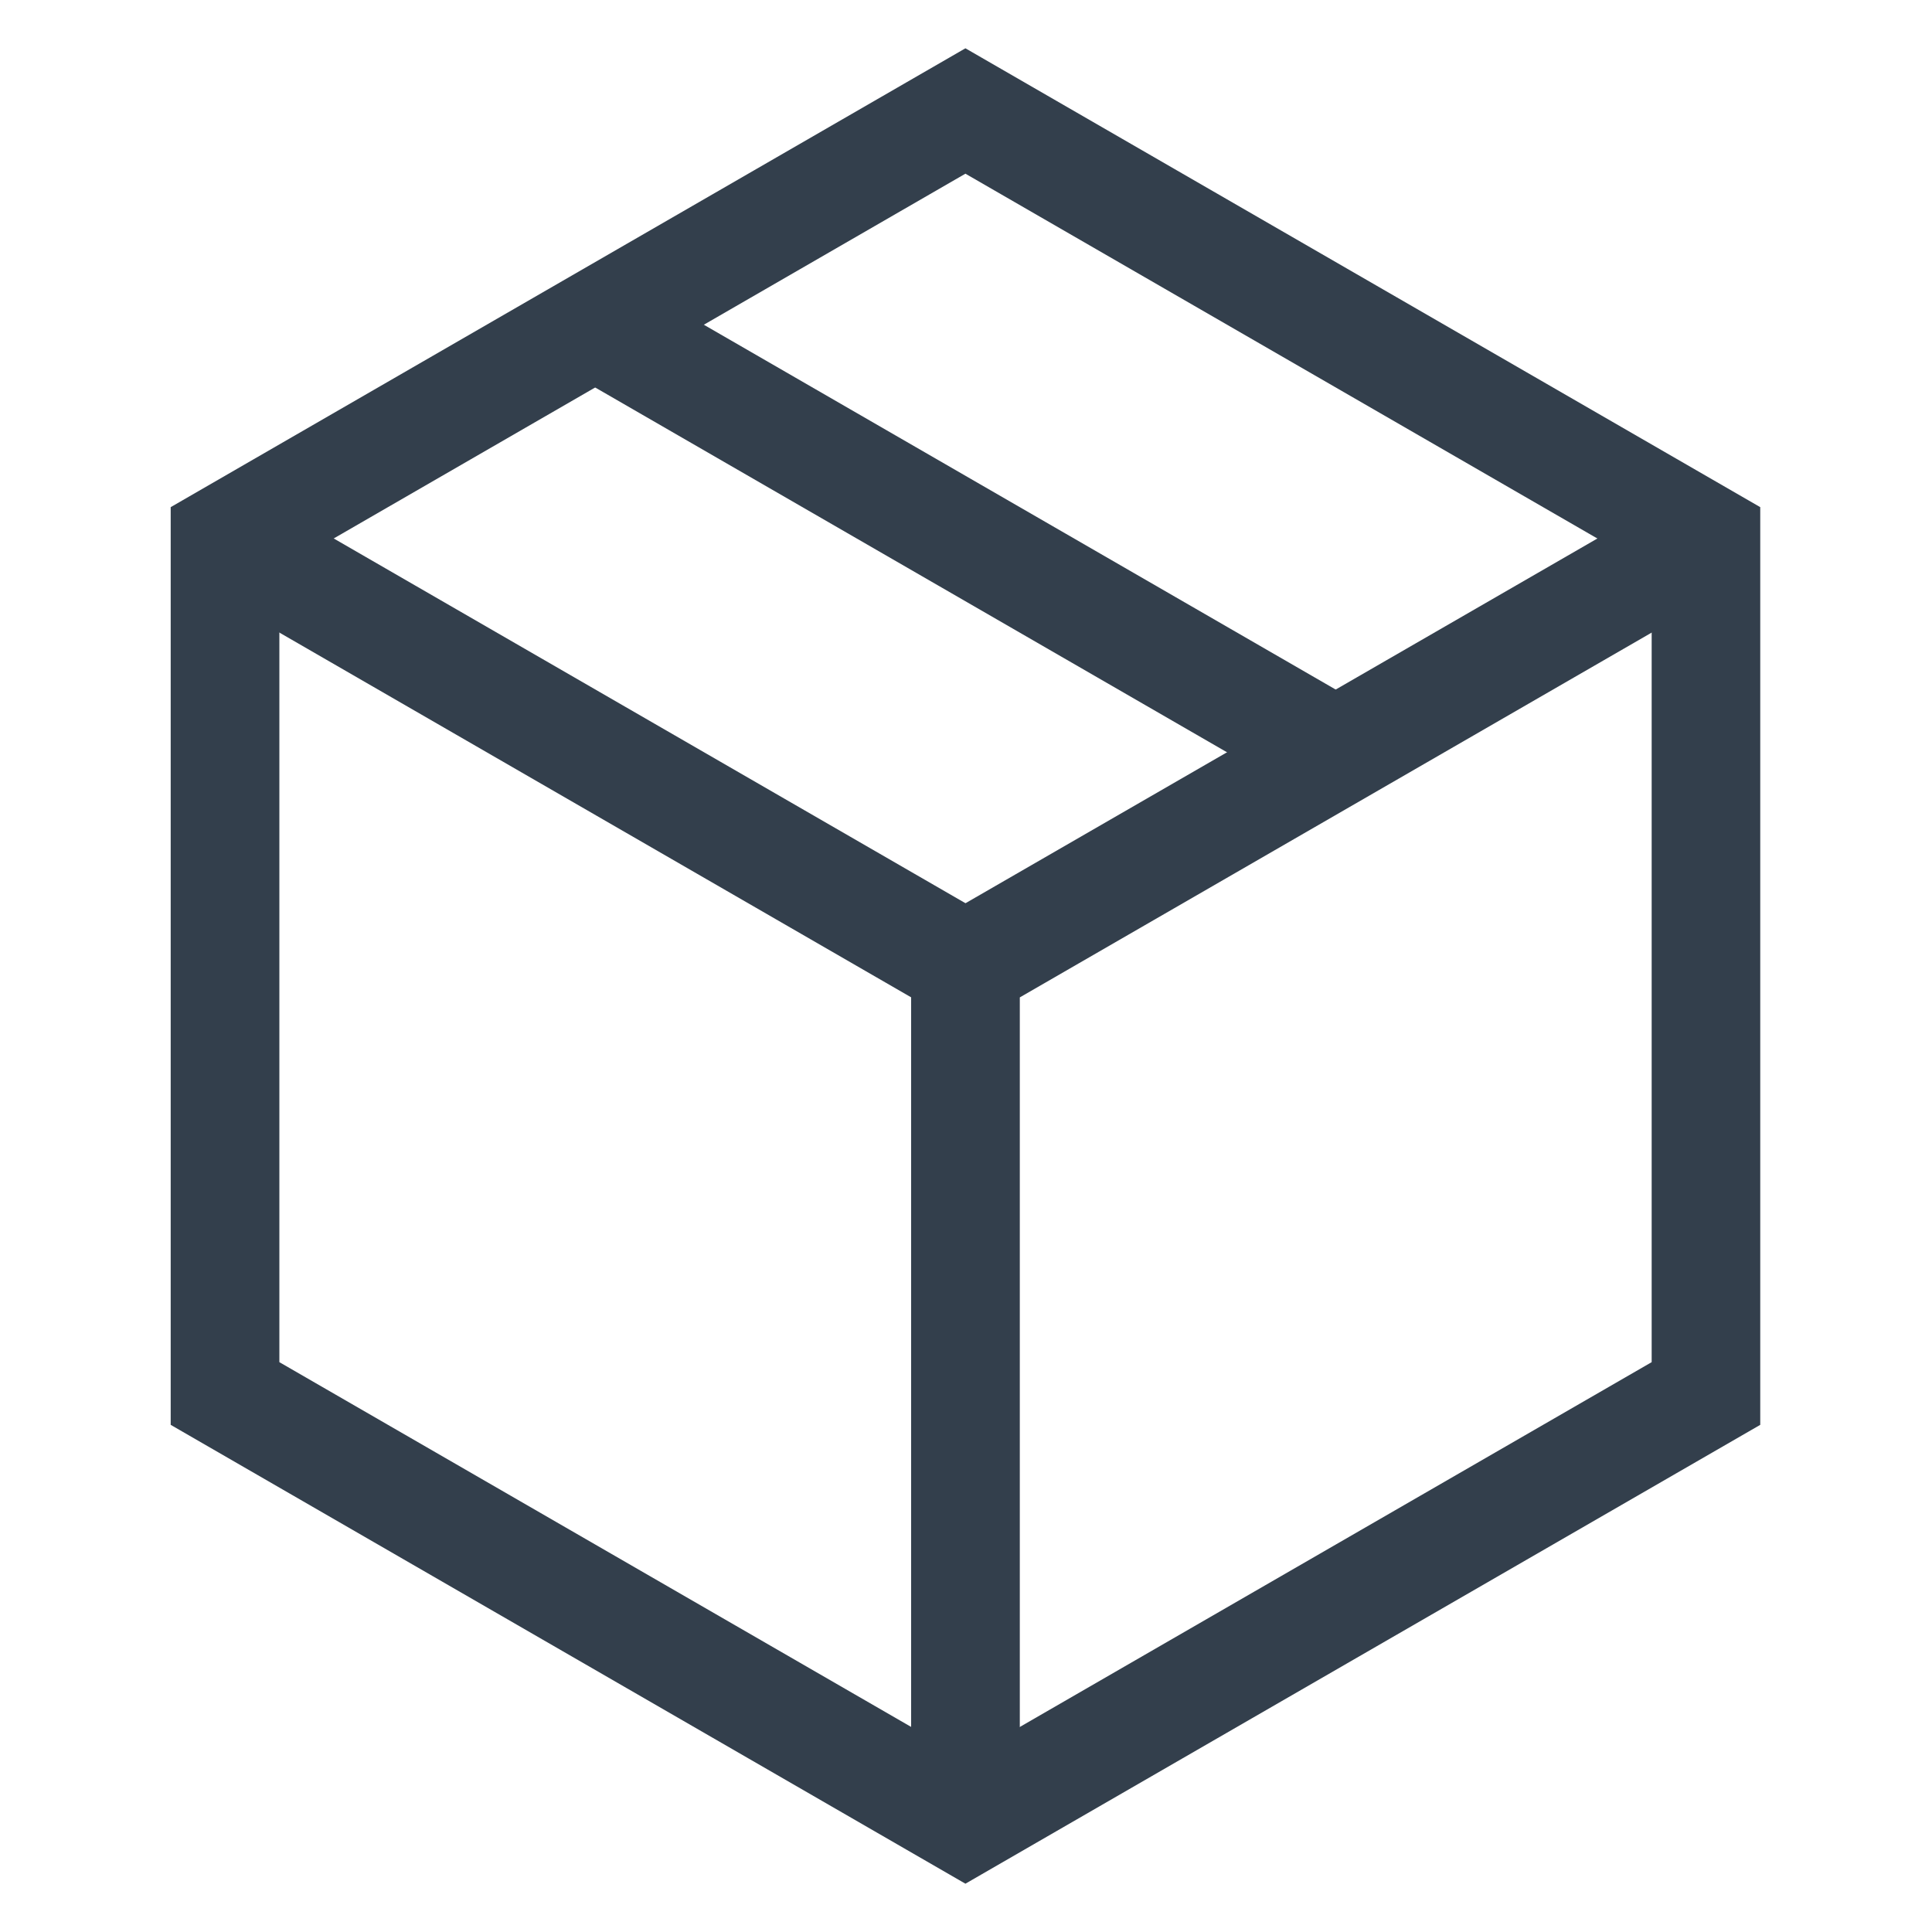
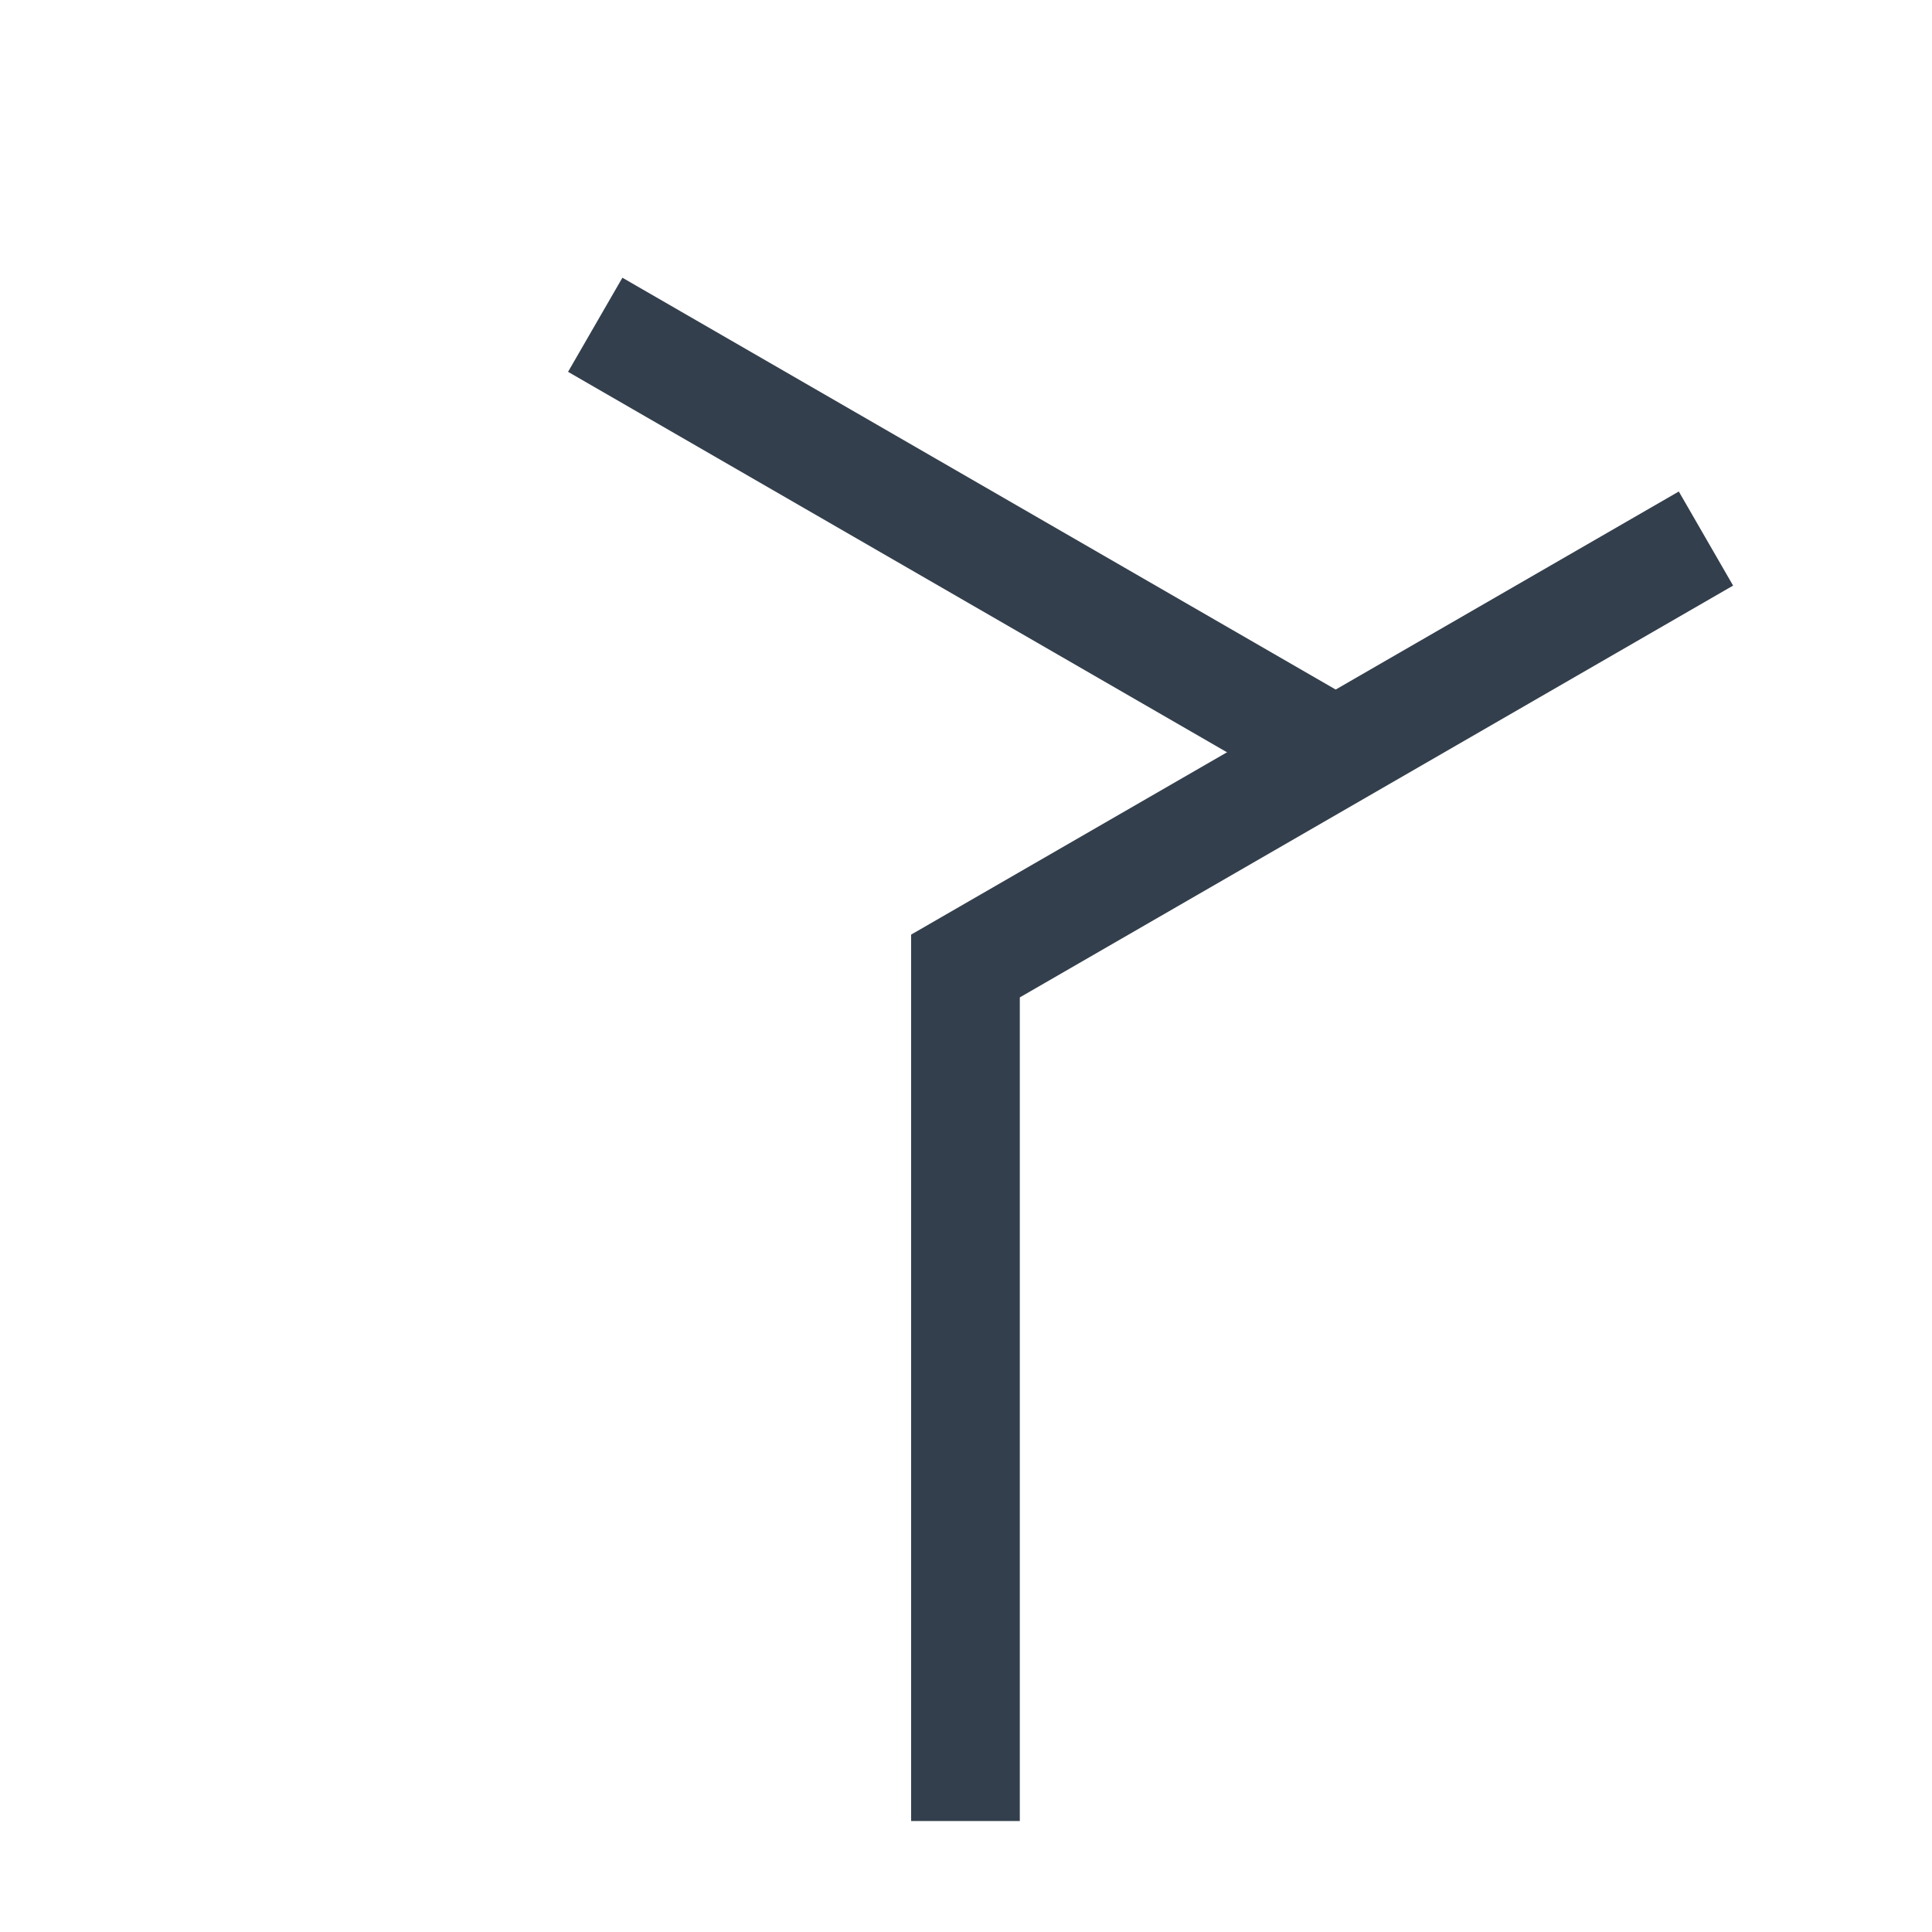
<svg xmlns="http://www.w3.org/2000/svg" version="1.1" id="Layer_1" x="0px" y="0px" viewBox="0 0 200 200" style="enable-background:new 0 0 200 200;" xml:space="preserve">
  <style type="text/css">
	.st0{fill:#333F4C;}
</style>
  <g>
    <g>
-       <path class="st0" d="M99.94,195l-82.27-47.5v-95L99.94,5l82.28,47.5v95L99.94,195z M28.92,141.01l71.03,41.01l71.03-41.01V58.99    L99.94,17.98L28.92,58.99V141.01z" />
      <polygon class="st0" points="105.57,188.51 94.32,188.51 94.32,96.75 173.79,50.88 179.41,60.62 105.57,103.25   " />
-       <rect x="56" y="33.62" transform="matrix(0.5 -0.866 0.866 0.5 -36.63 92.299)" class="st0" width="11.25" height="88.51" />
    </g>
    <rect x="94.32" y="11.49" transform="matrix(0.5 -0.866 0.866 0.5 1.695 114.428)" class="st0" width="11.25" height="88.51" />
  </g>
</svg>